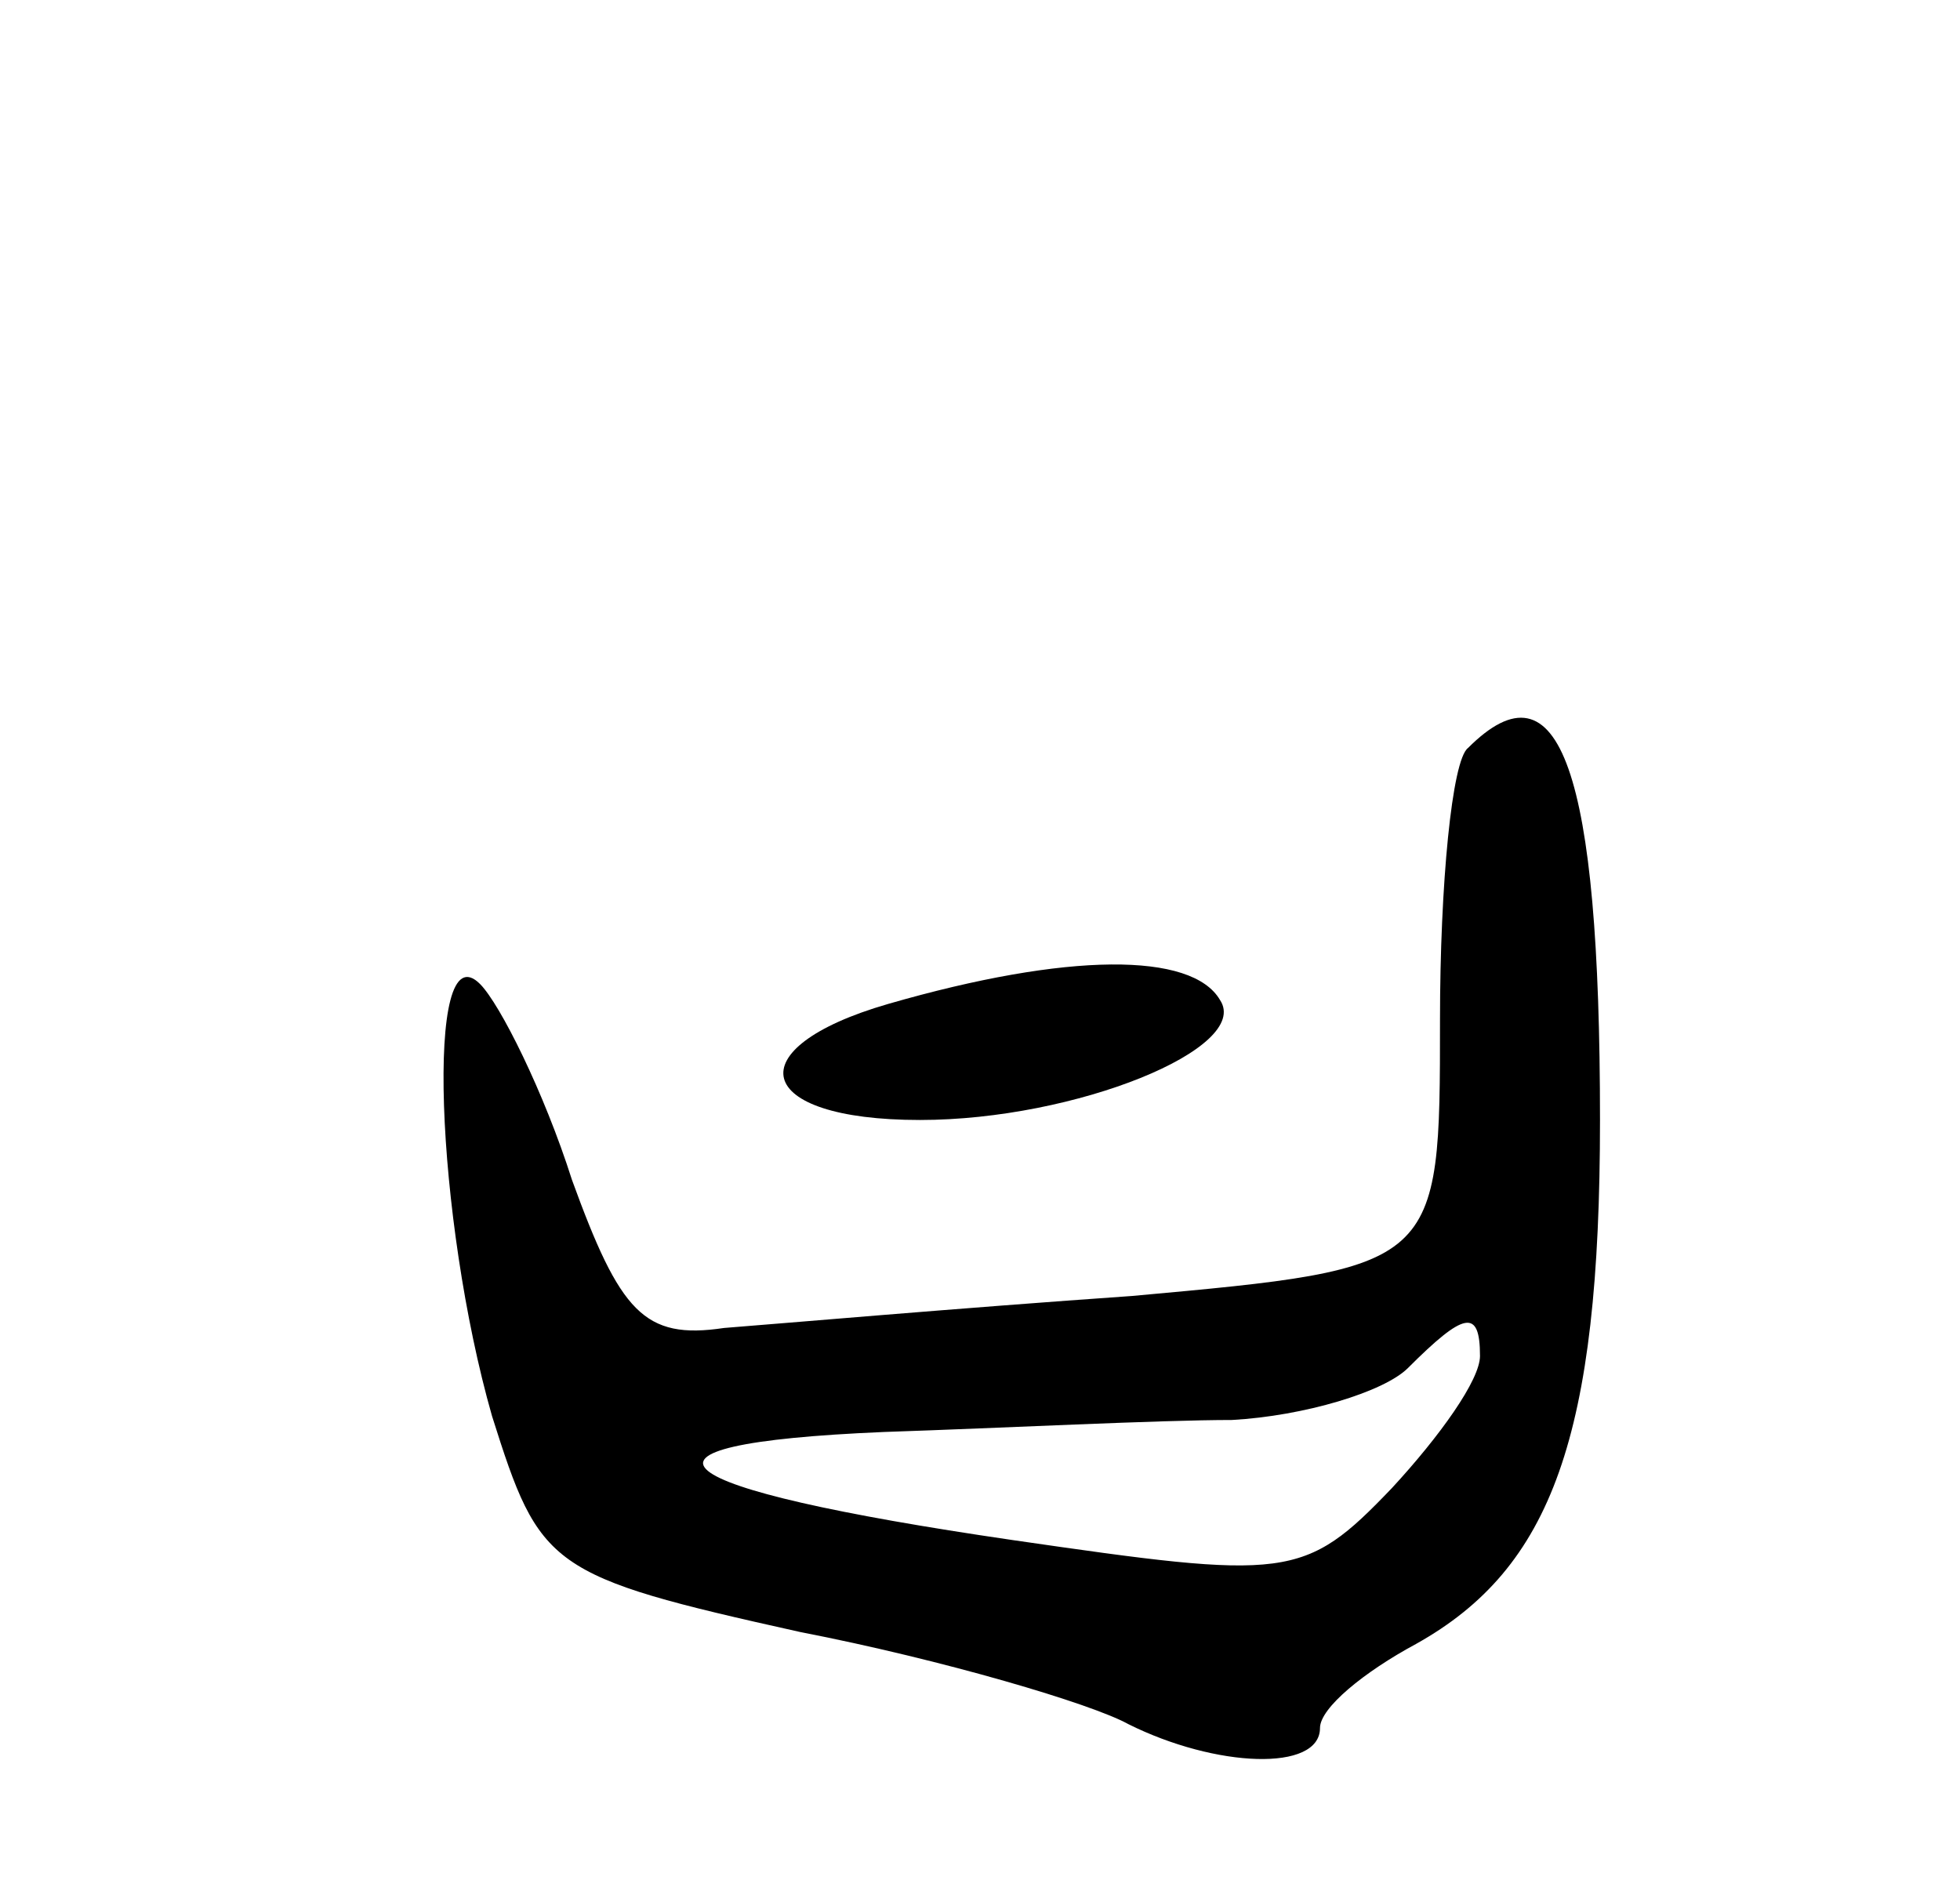
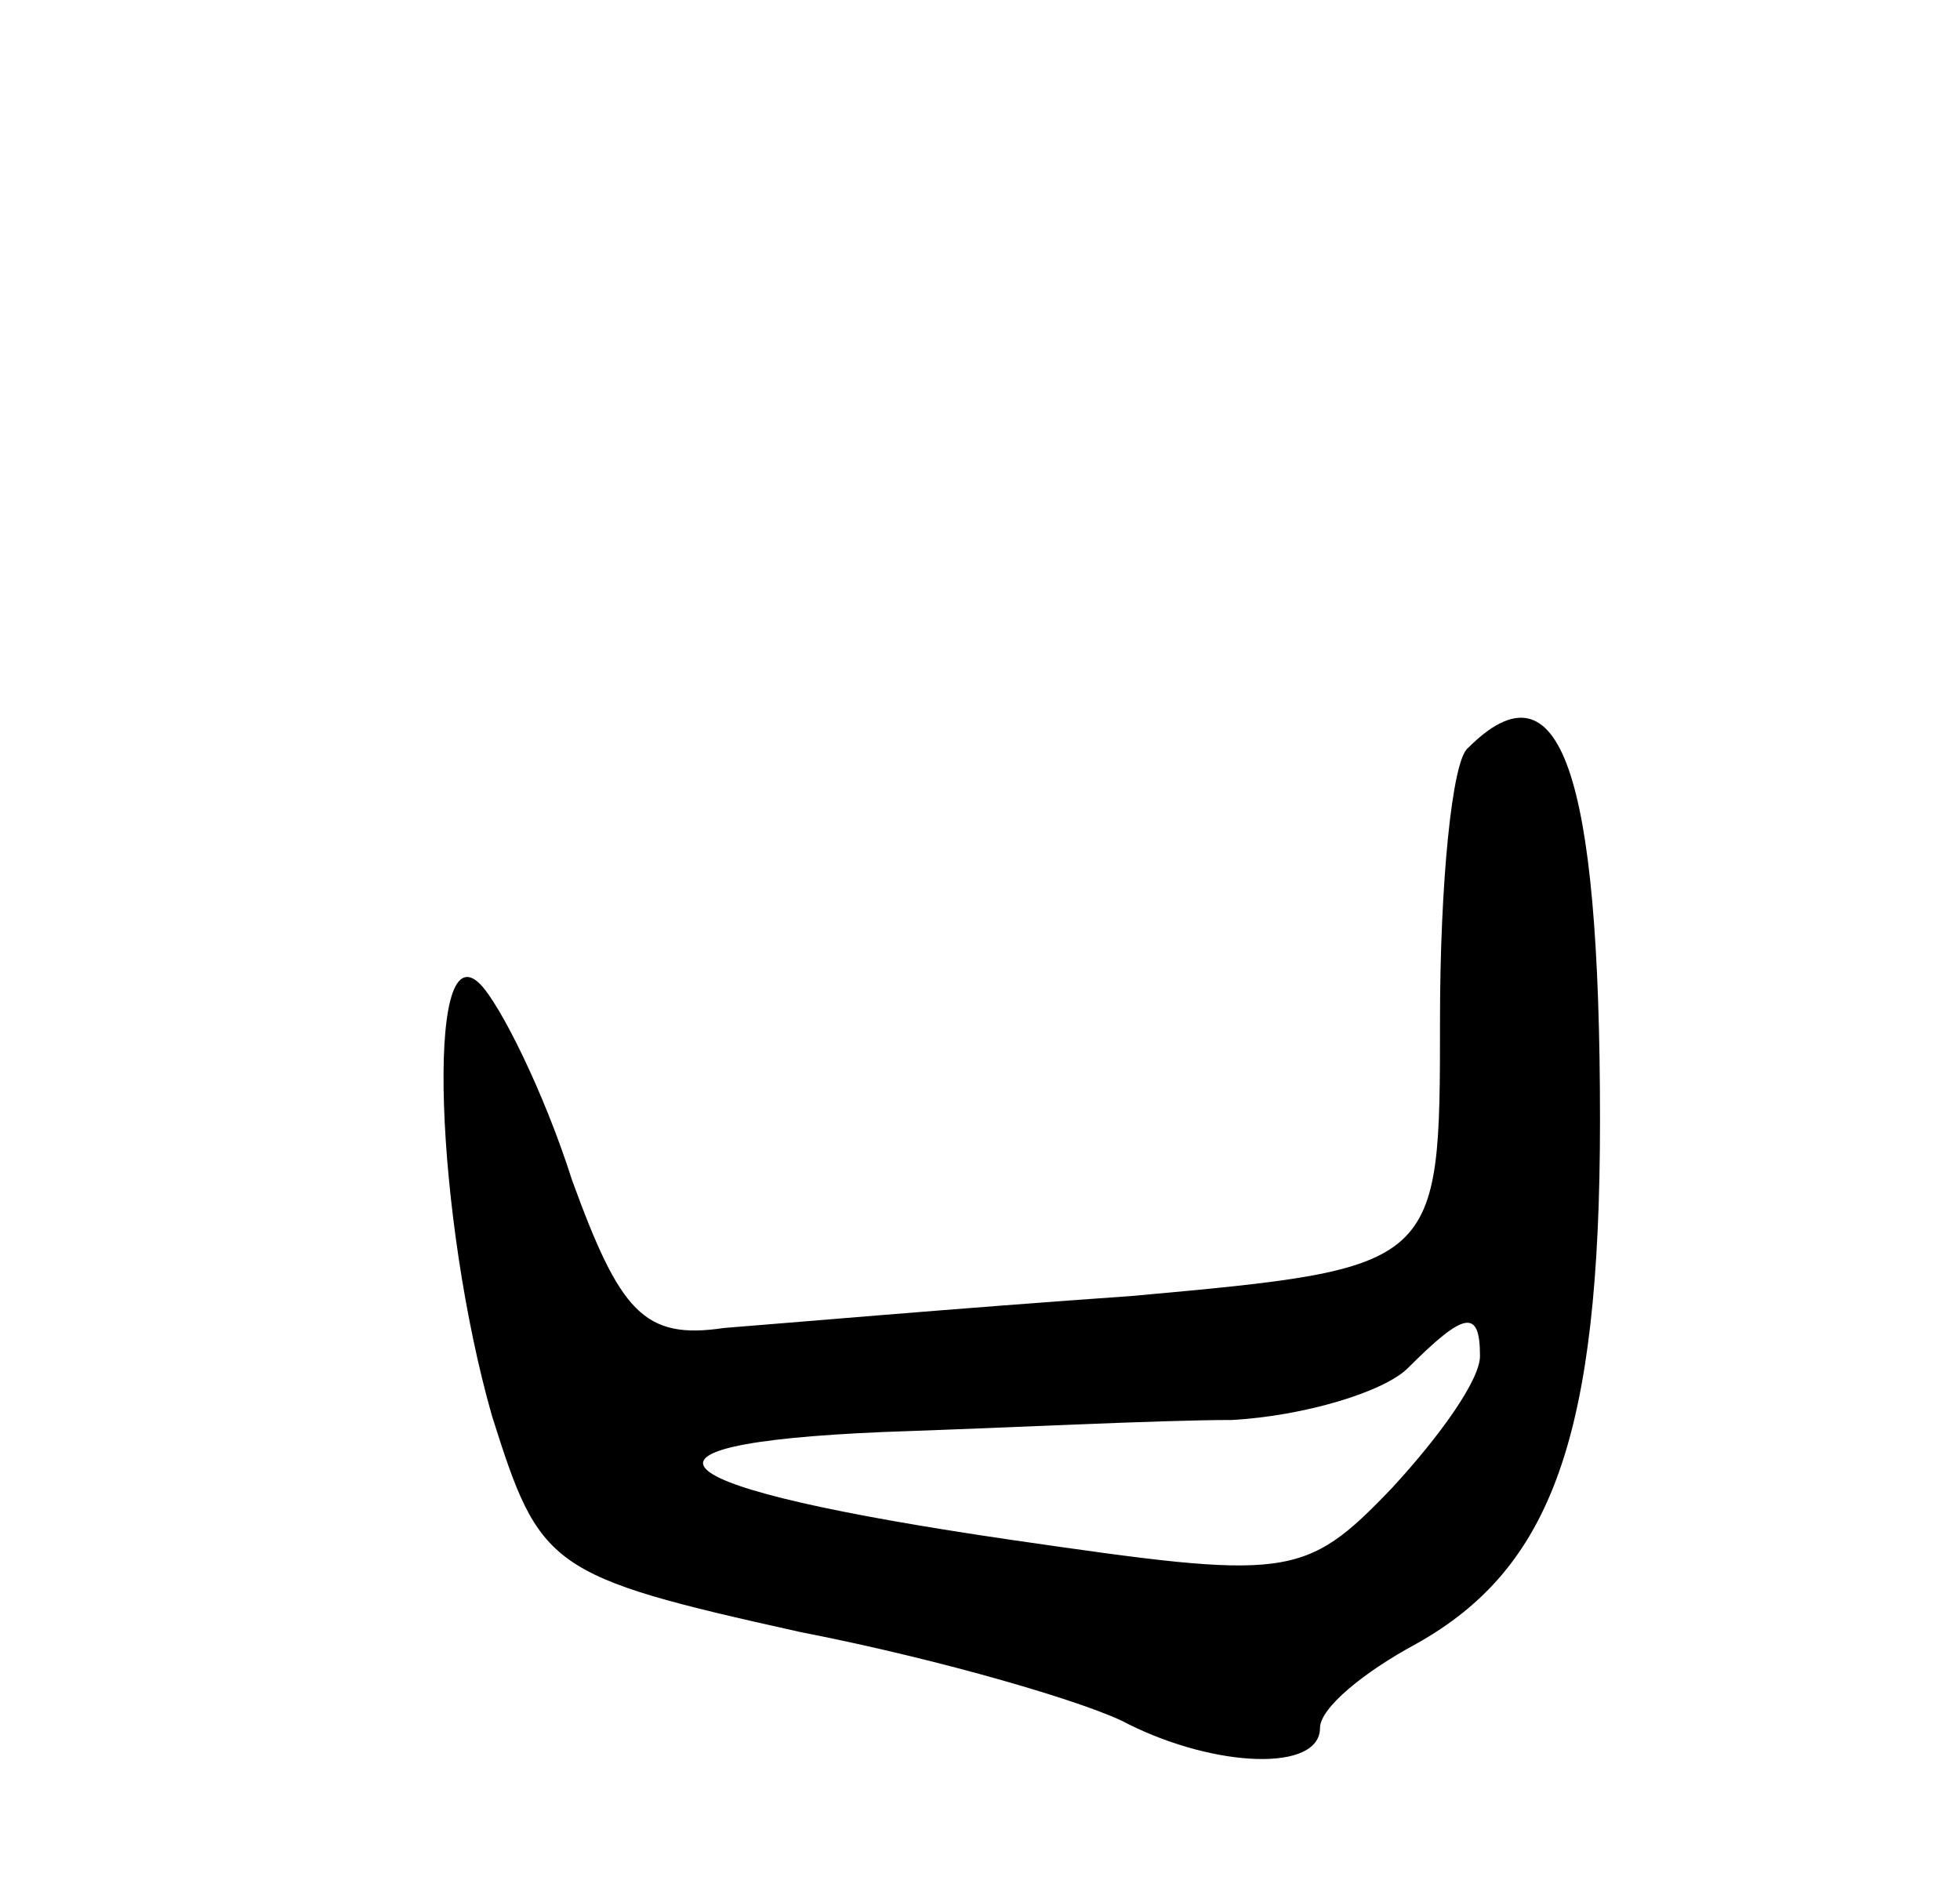
<svg xmlns="http://www.w3.org/2000/svg" version="1.0" width="49" height="47" viewBox="0 0 49 47">
  <g transform="translate(0,47) scale(0.1,-0.1)">
    <path d="M367 283 c-4 -3 -7 -34 -7 -68 0 -62 0 -62 -77 -69 -43 -3 -89 -7 -102 -8 -20 -3 -26 4 -38 37 -7 22 -18 44 -23 49 -14 14 -11 -59 3 -108 12 -38 14 -40 77 -54 36 -7 73 -18 82 -23 22 -11 48 -12 48 -1 0 5 11 14 24 21 34 19 46 52 46 131 0 87 -10 116 -33 93z m3 -152 c0 -6 -10 -20 -22 -33 -22 -23 -26 -23 -95 -13 -89 13 -103 24 -32 27 30 1 69 3 87 3 18 1 38 7 44 13 14 14 18 15 18 3z" />
-     <path d="M222 219 c-38 -11 -34 -29 8 -29 39 0 83 18 75 30 -7 12 -38 12 -83 -1z" />
  </g>
</svg>